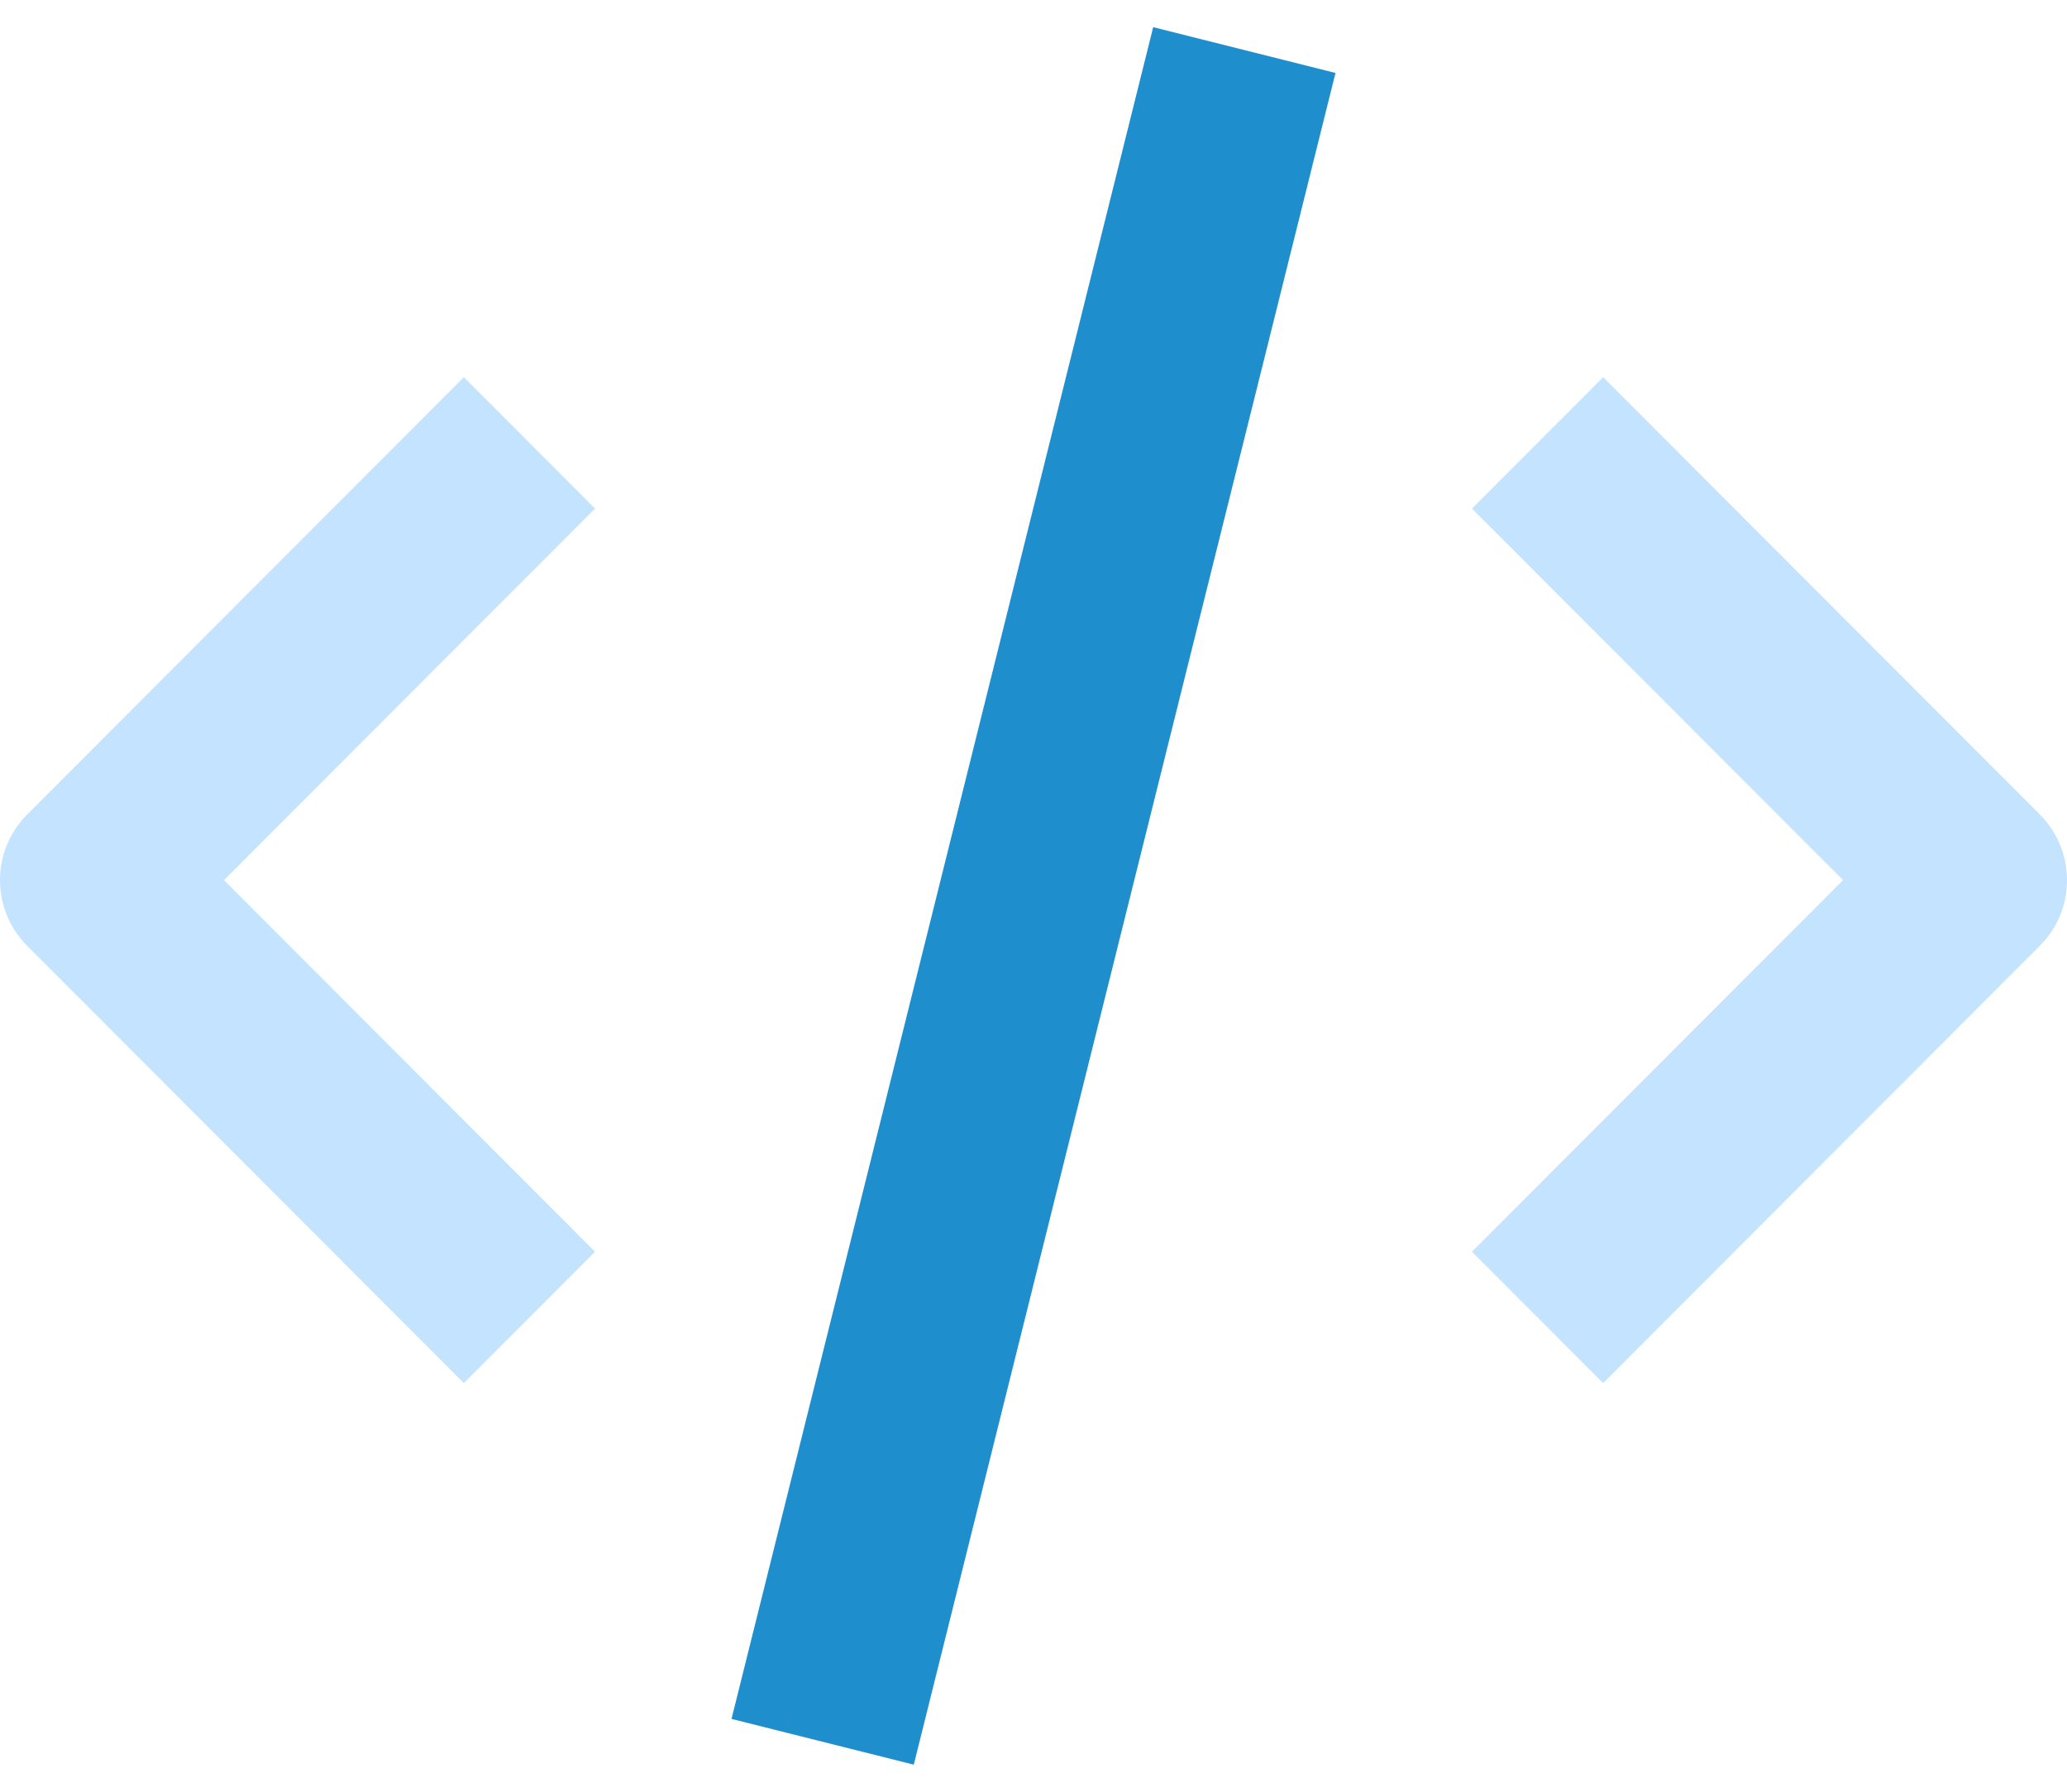
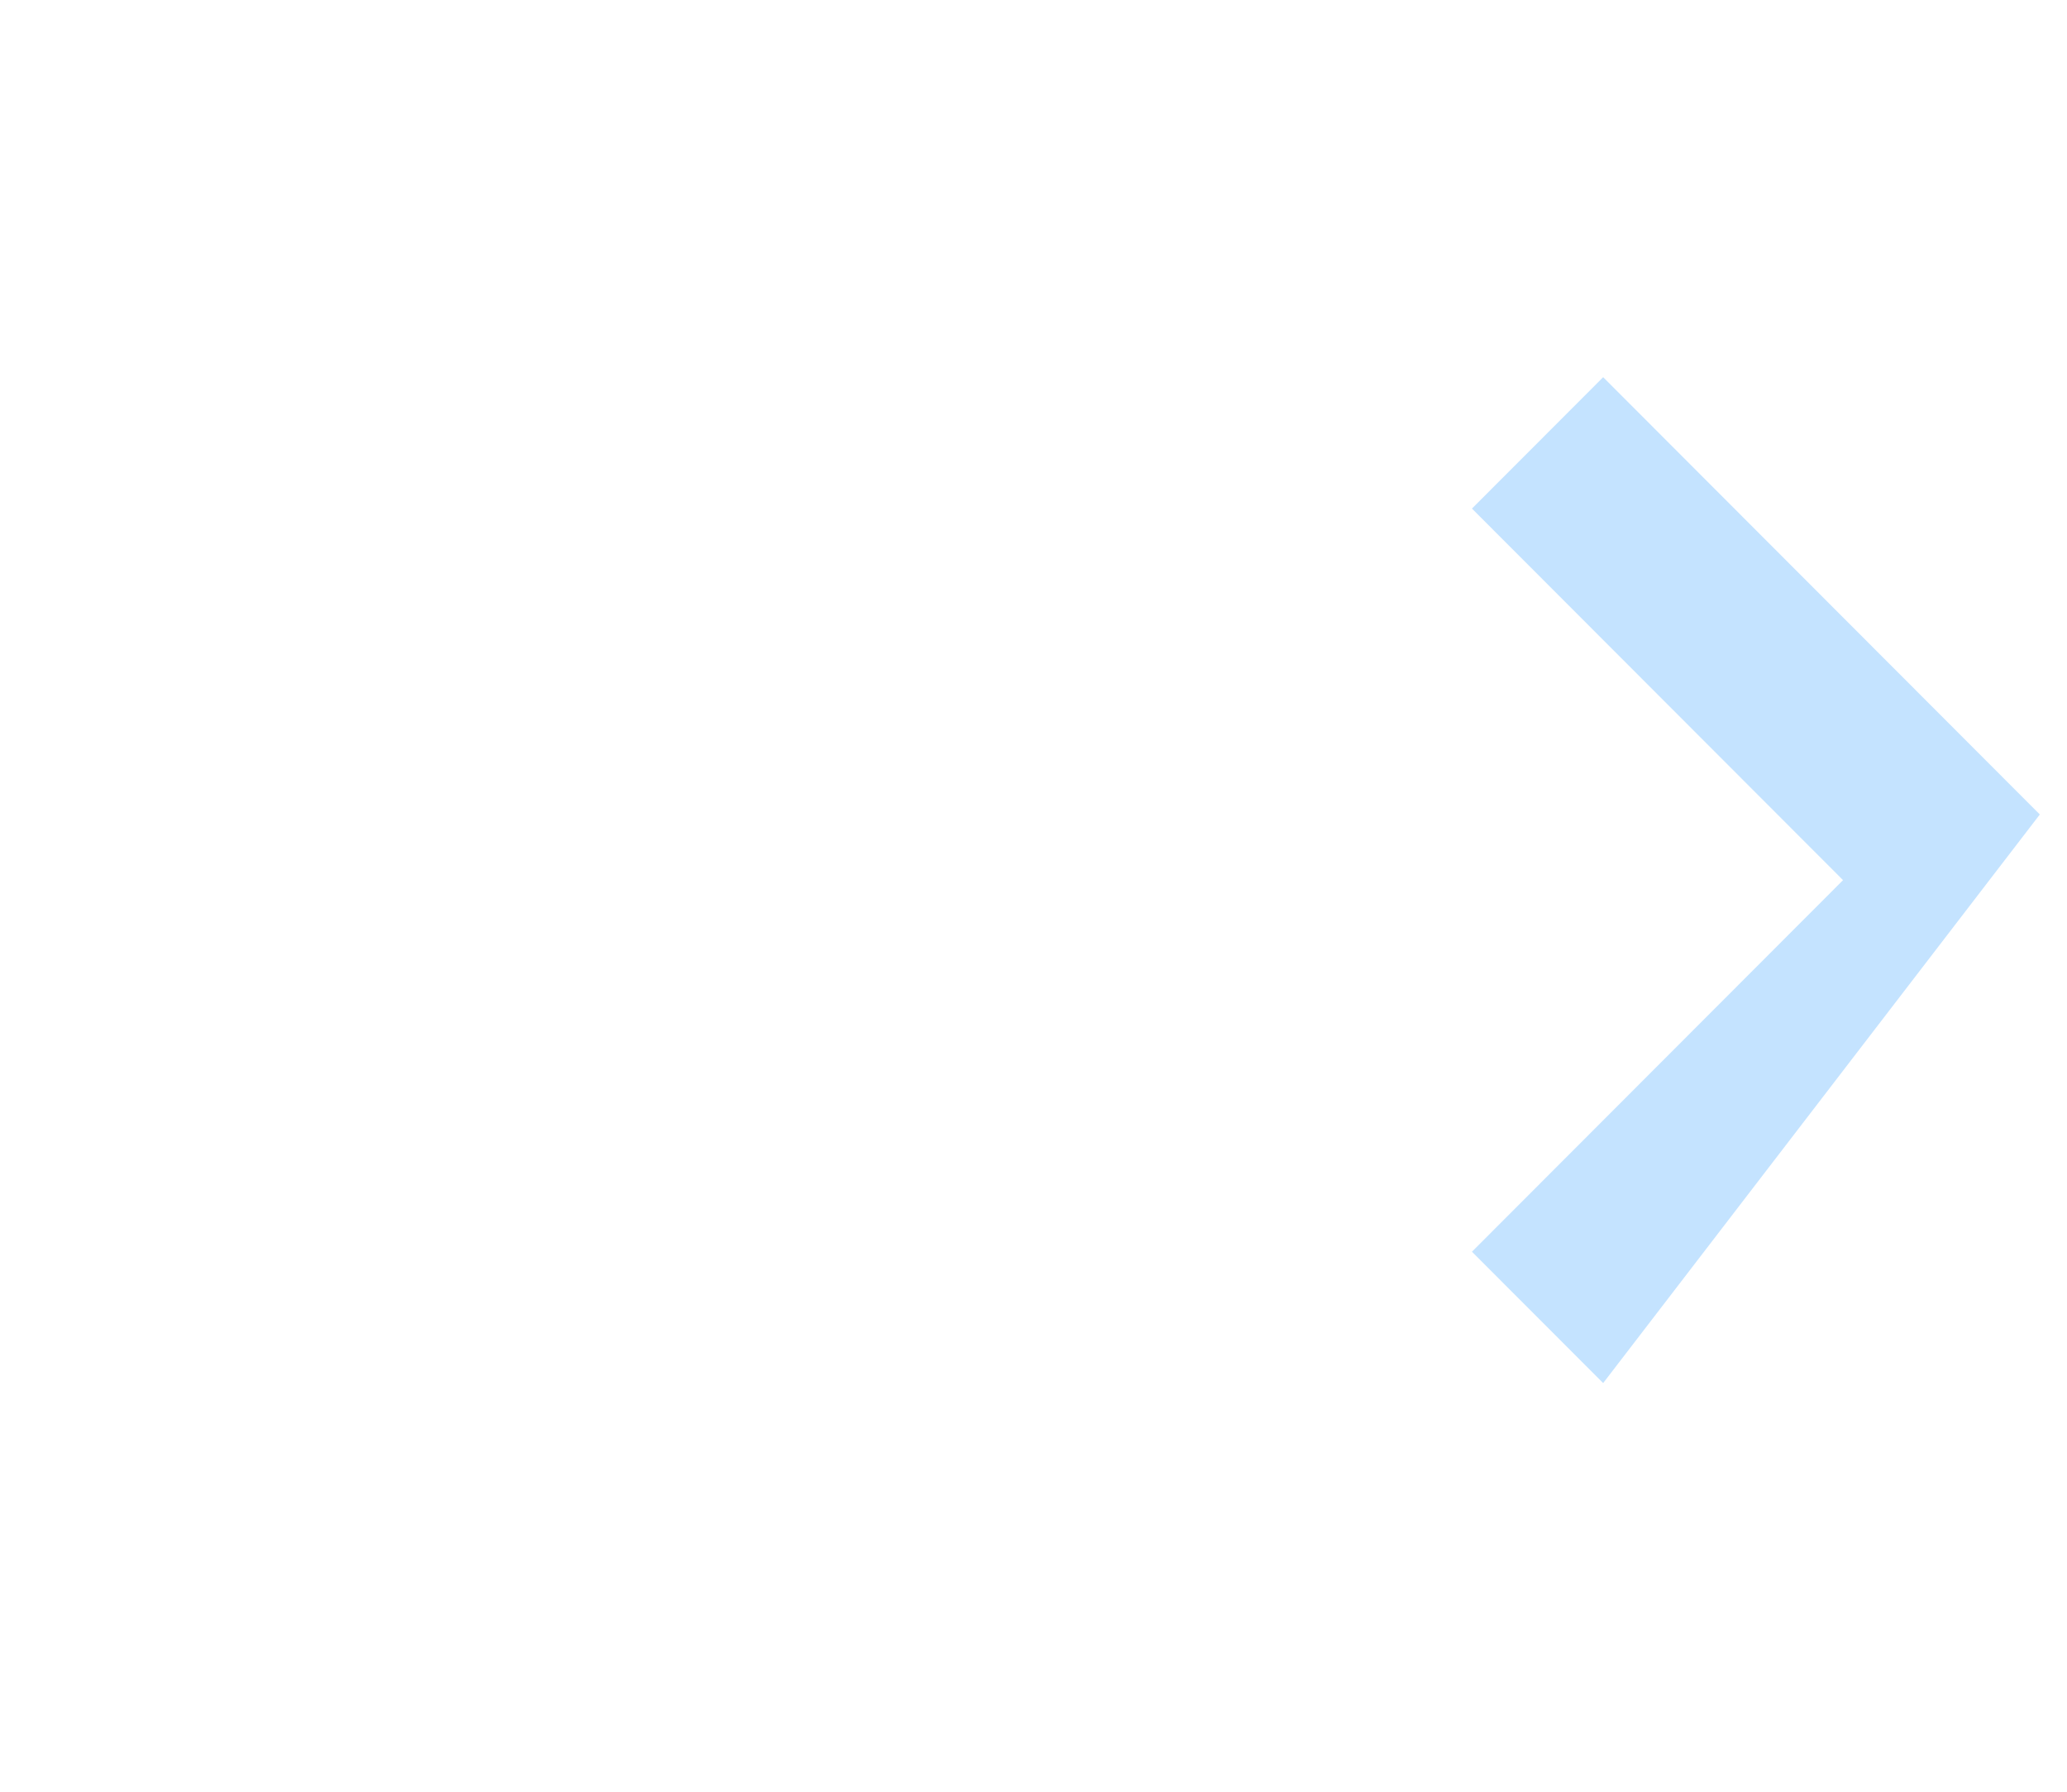
<svg xmlns="http://www.w3.org/2000/svg" width="60px" height="52px" viewBox="0 0 60 52" version="1.1">
  <title>icon-web-3</title>
  <g id="Main" stroke="none" stroke-width="1" fill="none" fill-rule="evenodd">
    <g id="Webentwicklung" transform="translate(-199, -1258)" fill-rule="nonzero">
      <g id="Group-9" transform="translate(199, 899)">
        <g id="icon-web-3" transform="translate(0, 359)">
-           <path d="M13.464,40.14 L0.789,27.45 C-0.263,26.397 -0.263,24.691 0.789,23.638 L13.464,10.947 L17.273,14.76 L6.501,25.544 L17.273,36.328 L13.464,40.14 Z" id="Path" fill="#C4E3FF" />
-           <path d="M46.536,40.14 L42.727,36.328 L53.499,25.544 L42.727,14.76 L46.536,10.947 L59.211,23.638 C60.263,24.691 60.263,26.397 59.211,27.45 L46.536,40.14 Z" id="Path" fill="#C4E3FF" />
-           <polygon id="Rectangle" fill="#1F8ECC" transform="translate(30, 26.002) rotate(-75.954) translate(-30, -26.002) " points="4.702 23.295 55.303 23.253 55.298 28.709 4.698 28.75" />
+           <path d="M46.536,40.14 L42.727,36.328 L53.499,25.544 L42.727,14.76 L46.536,10.947 L59.211,23.638 L46.536,40.14 Z" id="Path" fill="#C4E3FF" />
        </g>
      </g>
    </g>
  </g>
</svg>